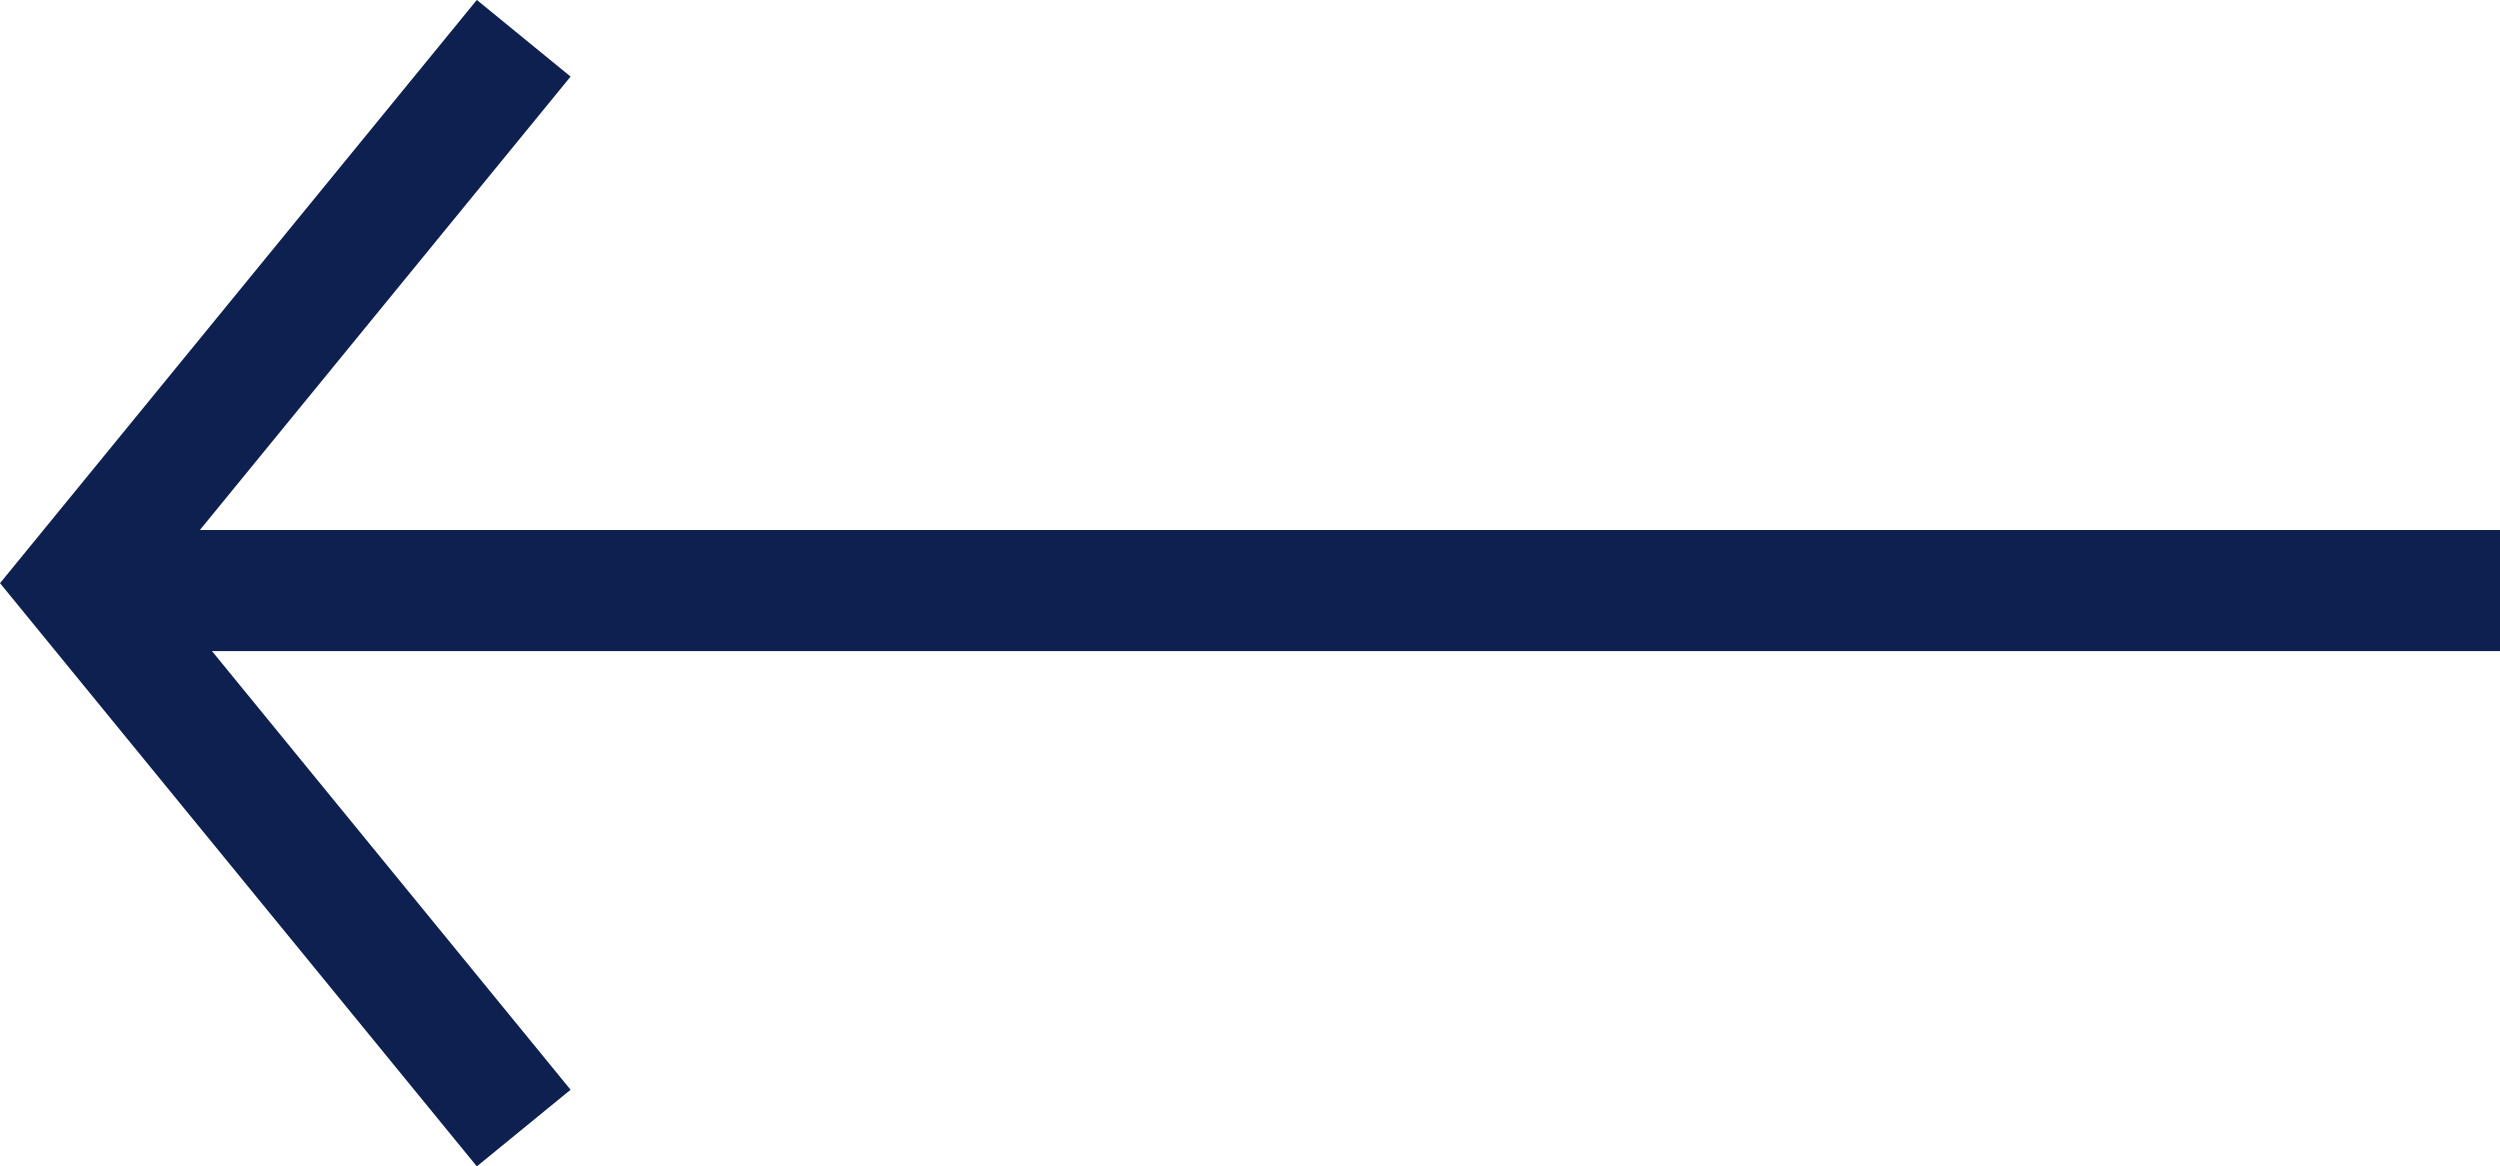
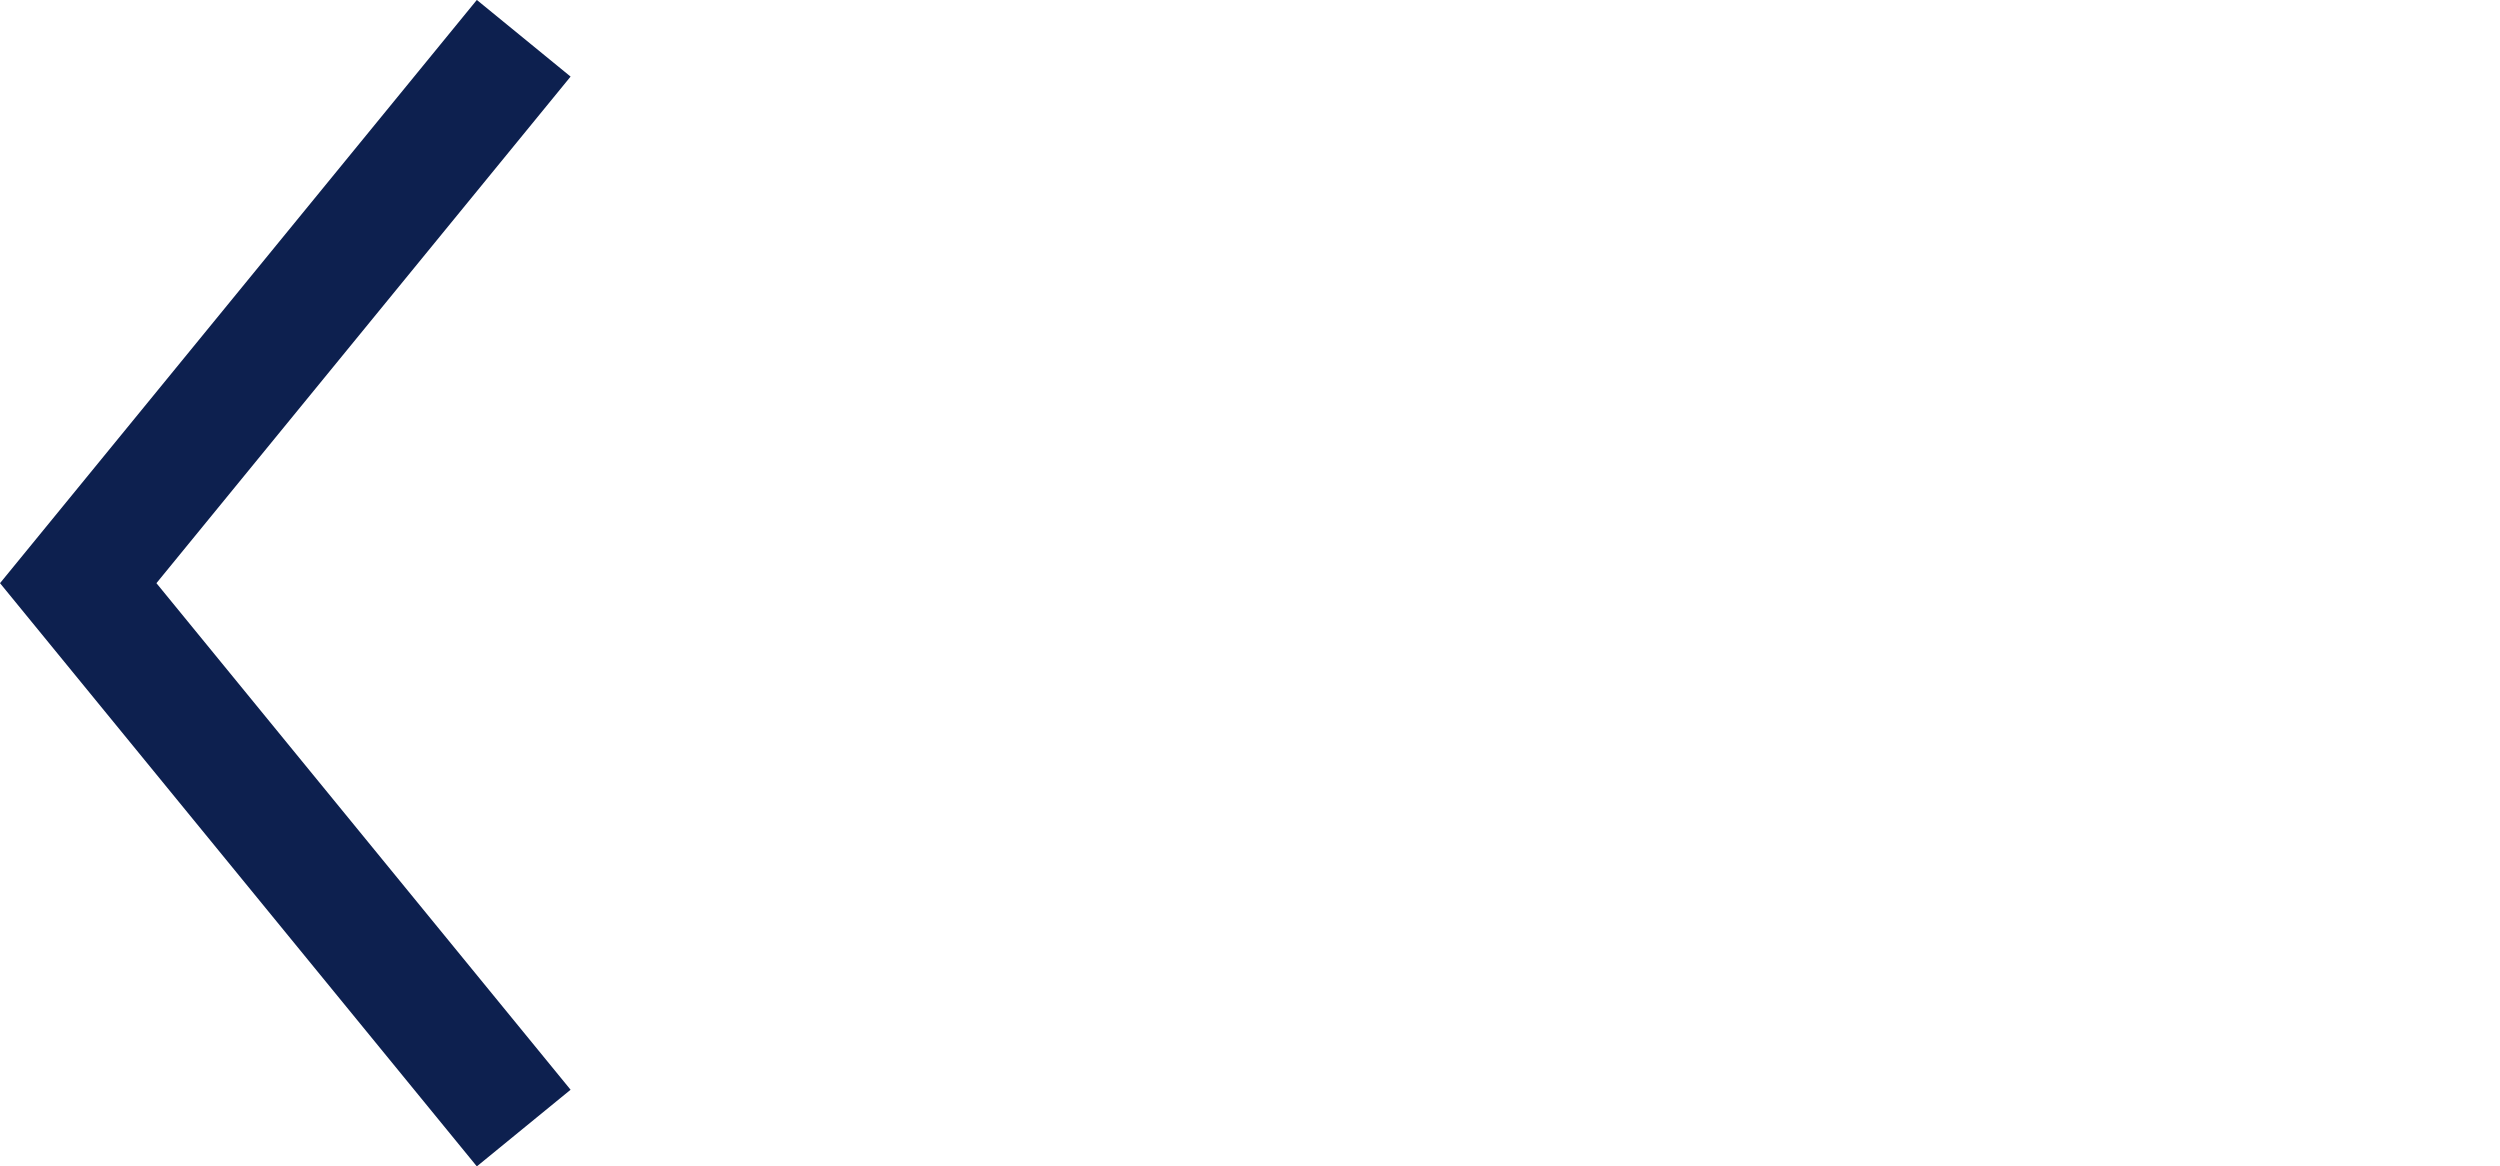
<svg xmlns="http://www.w3.org/2000/svg" width="20.646" height="9.633" viewBox="0 0 20.646 9.633">
  <defs>
    <style>.a{fill:none;stroke:#0d204f;}</style>
  </defs>
  <g transform="translate(-113.354 -200.955)">
-     <line class="a" x2="20" transform="translate(114 205.832)" />
    <path class="a" d="M15650.679,201.271l-3.679,4.5,3.679,4.5" transform="translate(-15533)" />
  </g>
</svg>